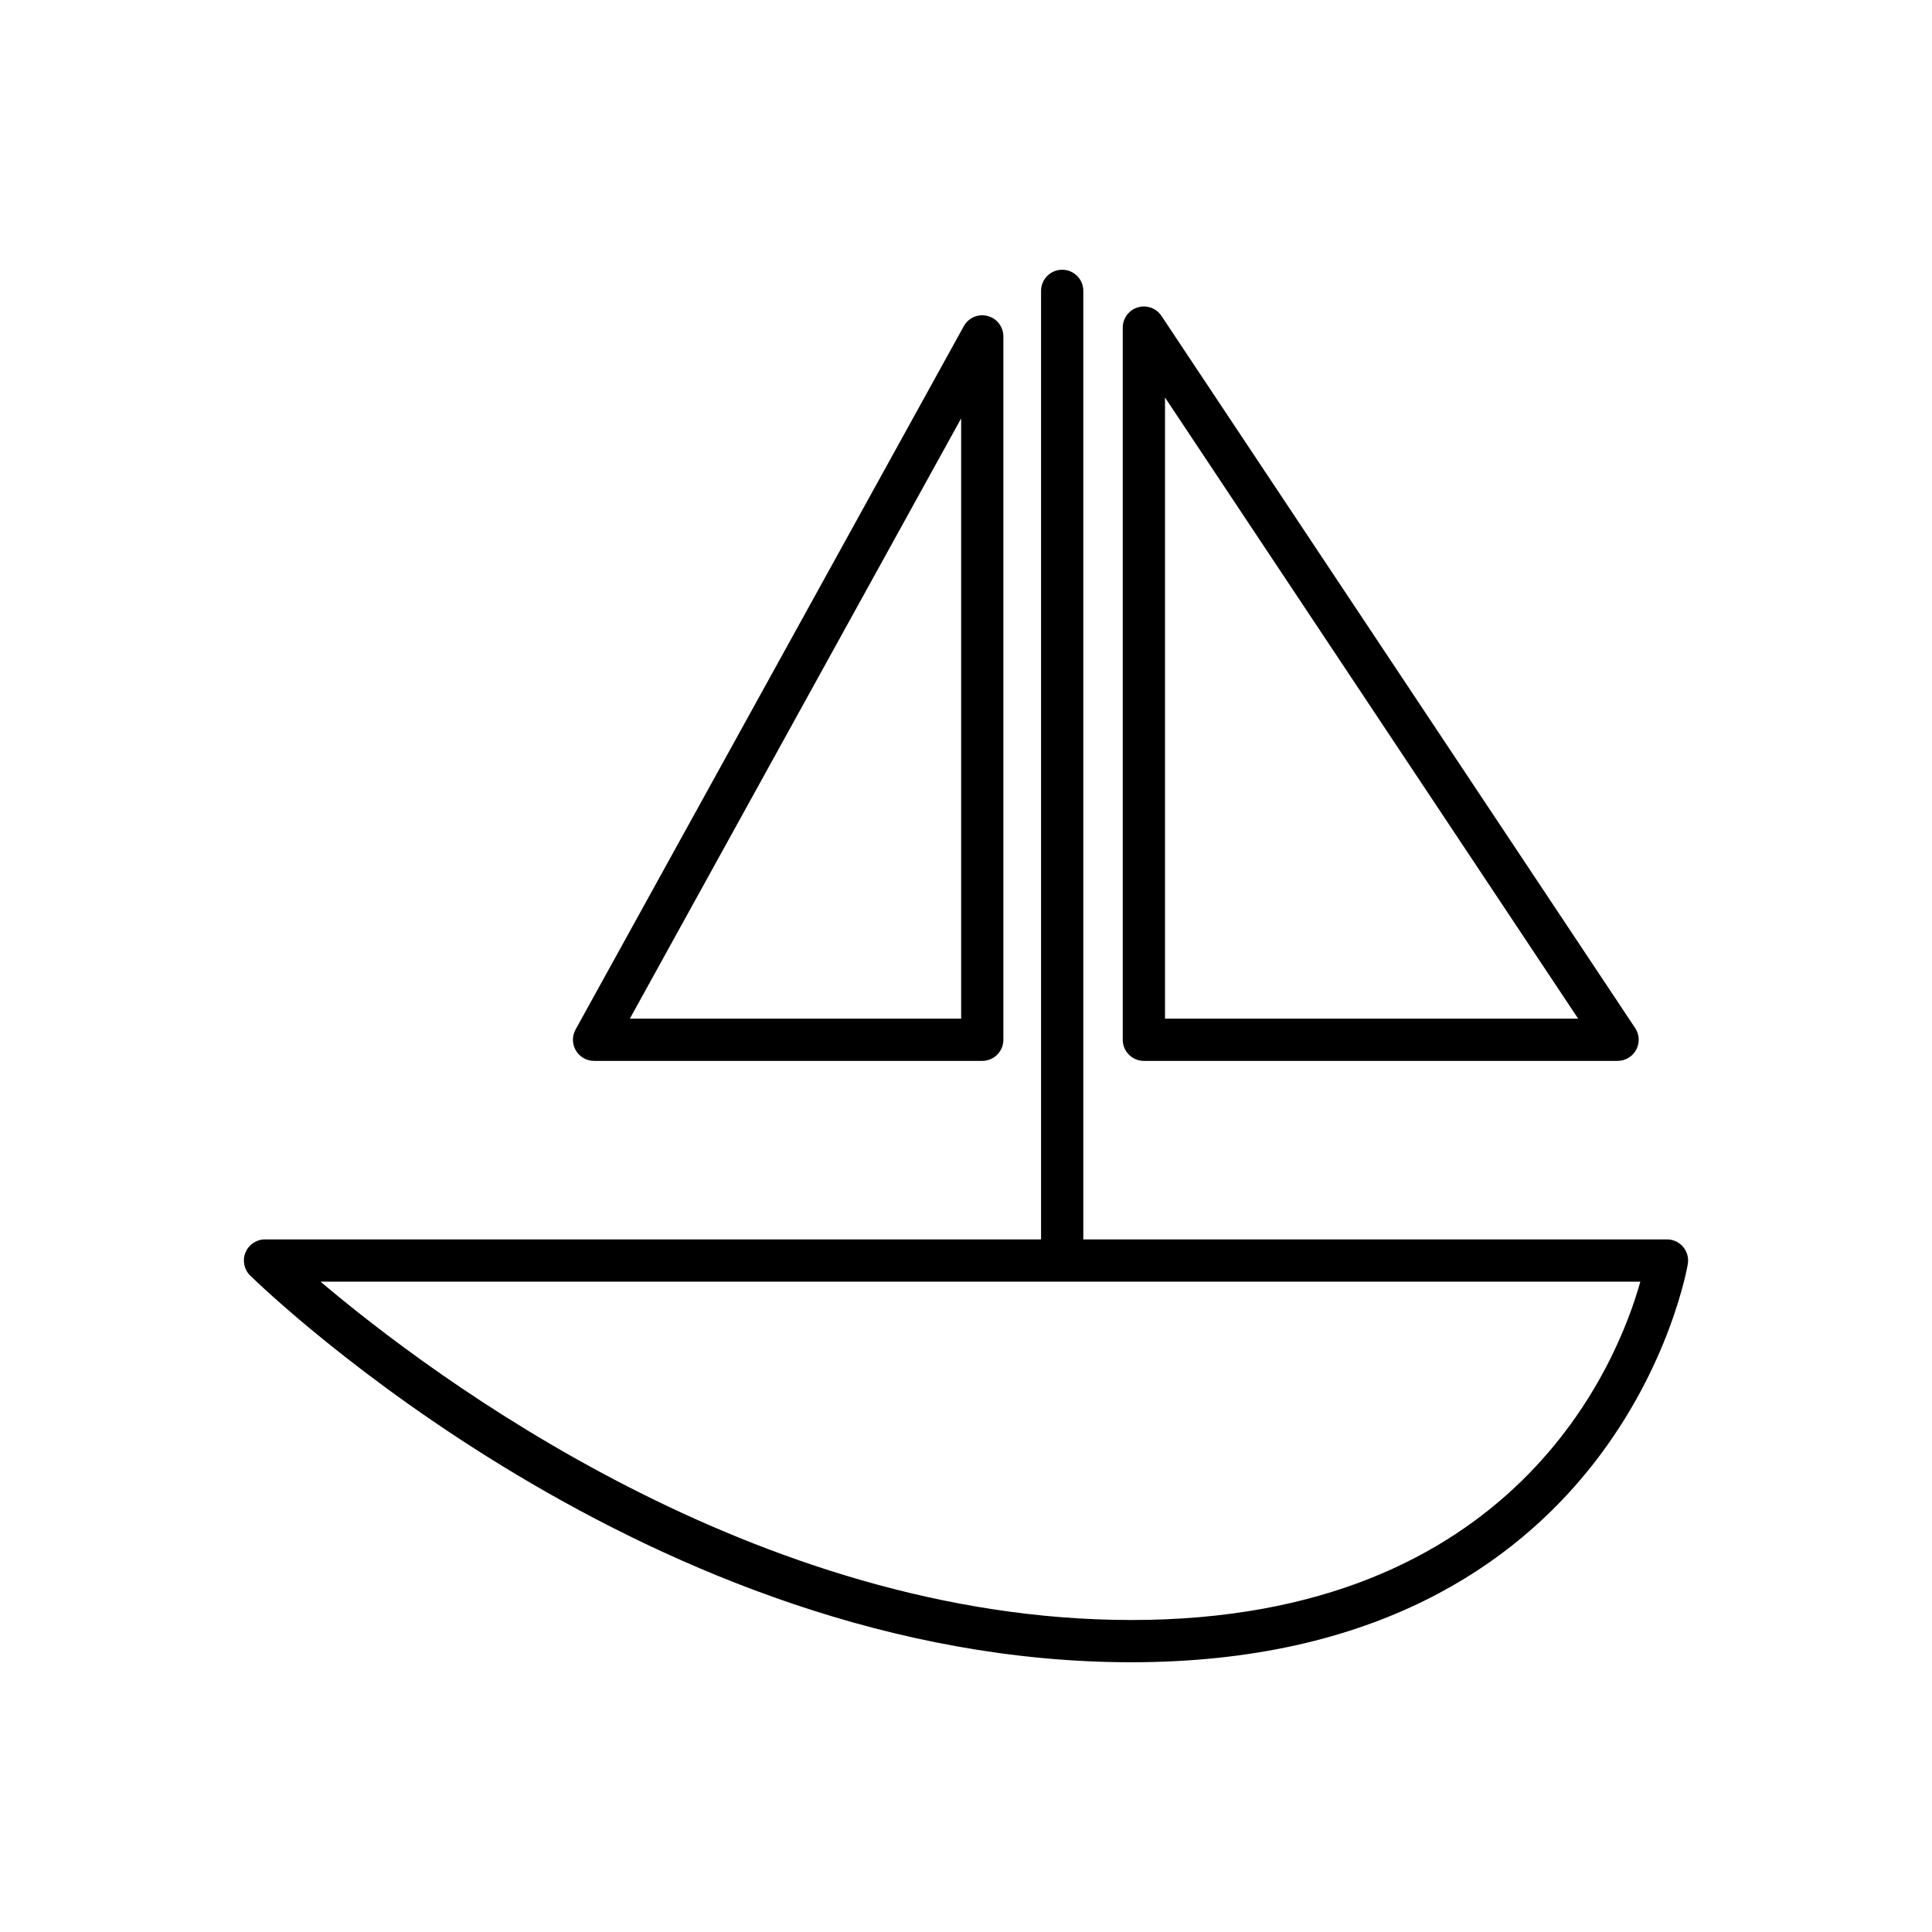
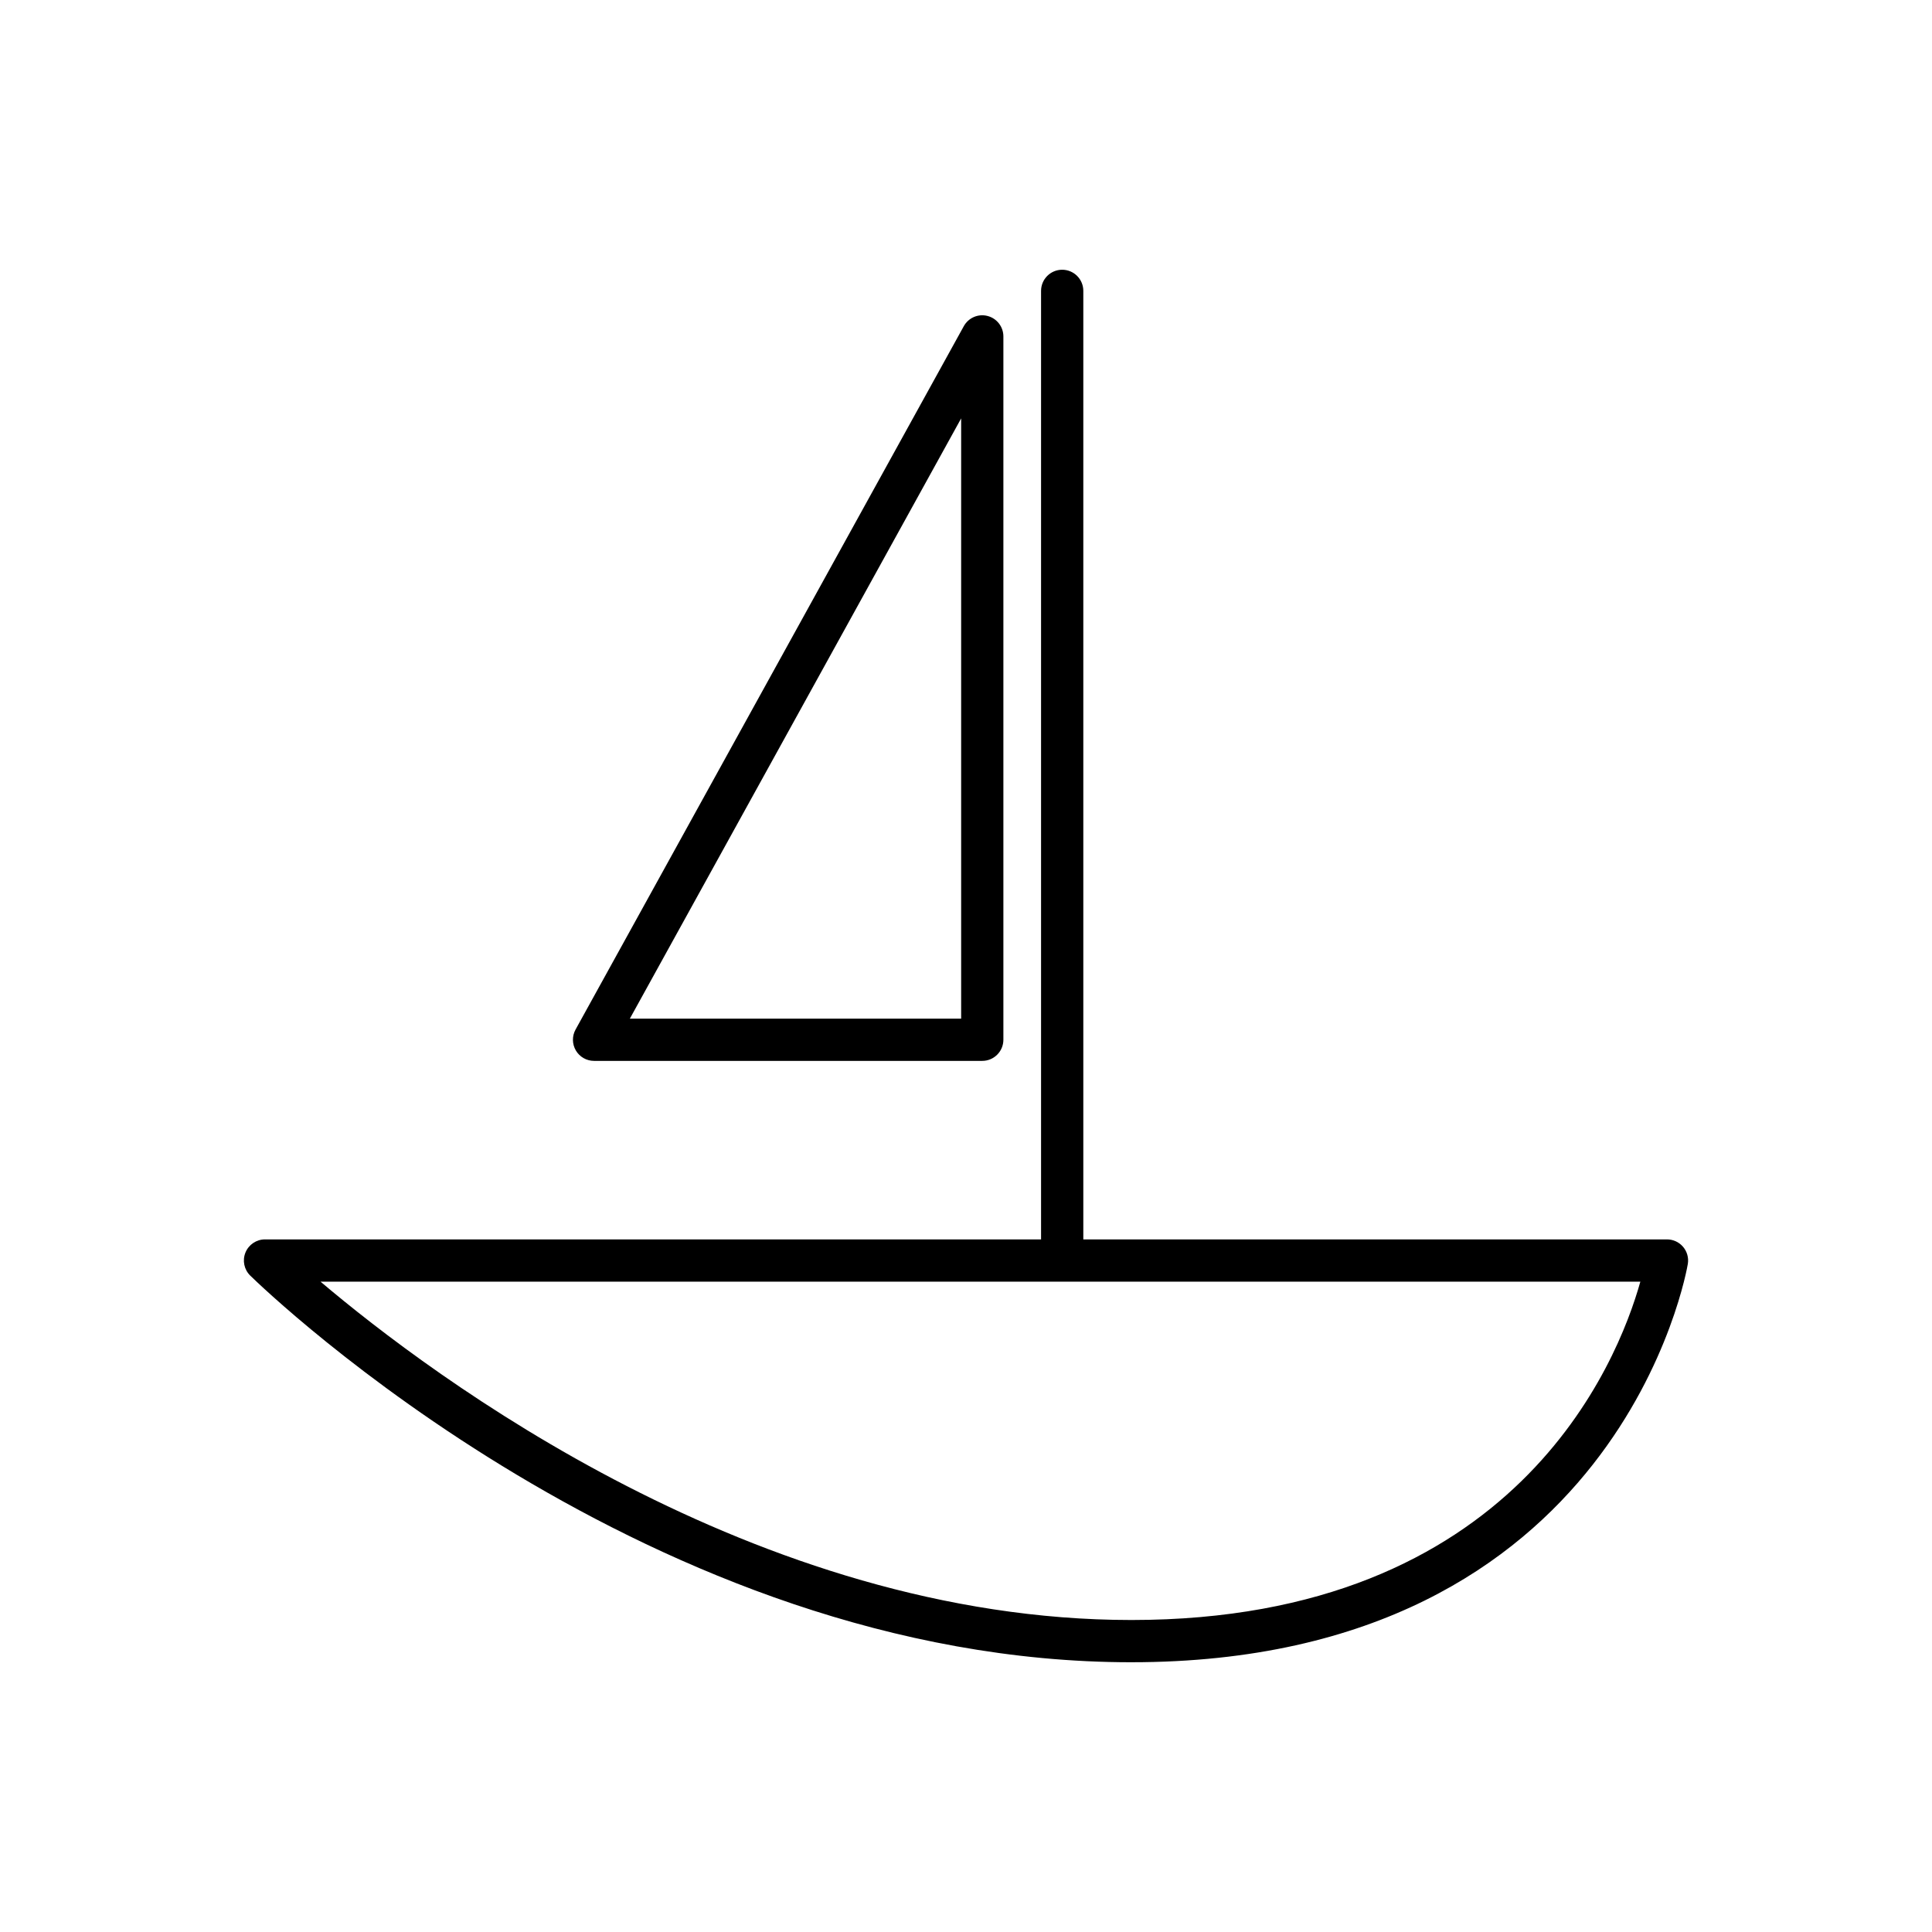
<svg xmlns="http://www.w3.org/2000/svg" fill="#000000" width="800px" height="800px" version="1.1" viewBox="144 144 512 512">
  <g>
    <path d="m443.84 584.51c129.67 0 147.29-104.55 147.46-105.61 0.25-1.613-0.219-3.258-1.281-4.496-1.062-1.242-2.617-1.953-4.25-1.953h-154.68v-251.37c0-3.09-2.508-5.598-5.598-5.598-3.09 0-5.598 2.508-5.598 5.598v251.37h-205.66c-2.277 0-4.324 1.379-5.184 3.484s-0.355 4.527 1.273 6.117c4.281 4.18 106.32 102.46 233.51 102.46zm134.87-100.86c-6.039 21.551-33.195 89.668-134.87 89.668-99.473 0-185.49-64.754-214.9-89.668z" />
-     <path d="m445.52 225.46c-2.363 0.715-3.981 2.891-3.981 5.356v188.73c0 3.09 2.508 5.598 5.598 5.598h125.54c2.062 0 3.961-1.133 4.934-2.953 0.977-1.816 0.871-4.027-0.273-5.742l-125.54-188.73c-1.363-2.055-3.922-2.981-6.277-2.258zm7.219 23.883 109.49 164.61h-109.49z" />
    <path d="m399.41 230.45-102.88 186.39c-0.957 1.734-0.926 3.848 0.078 5.551 1.008 1.707 2.84 2.754 4.82 2.754h102.88c3.09 0 5.598-2.508 5.598-5.598v-186.39c0-2.555-1.727-4.785-4.199-5.422-2.481-0.648-5.062 0.48-6.297 2.715zm-0.695 183.5h-87.797l87.797-159.07z" />
  </g>
</svg>